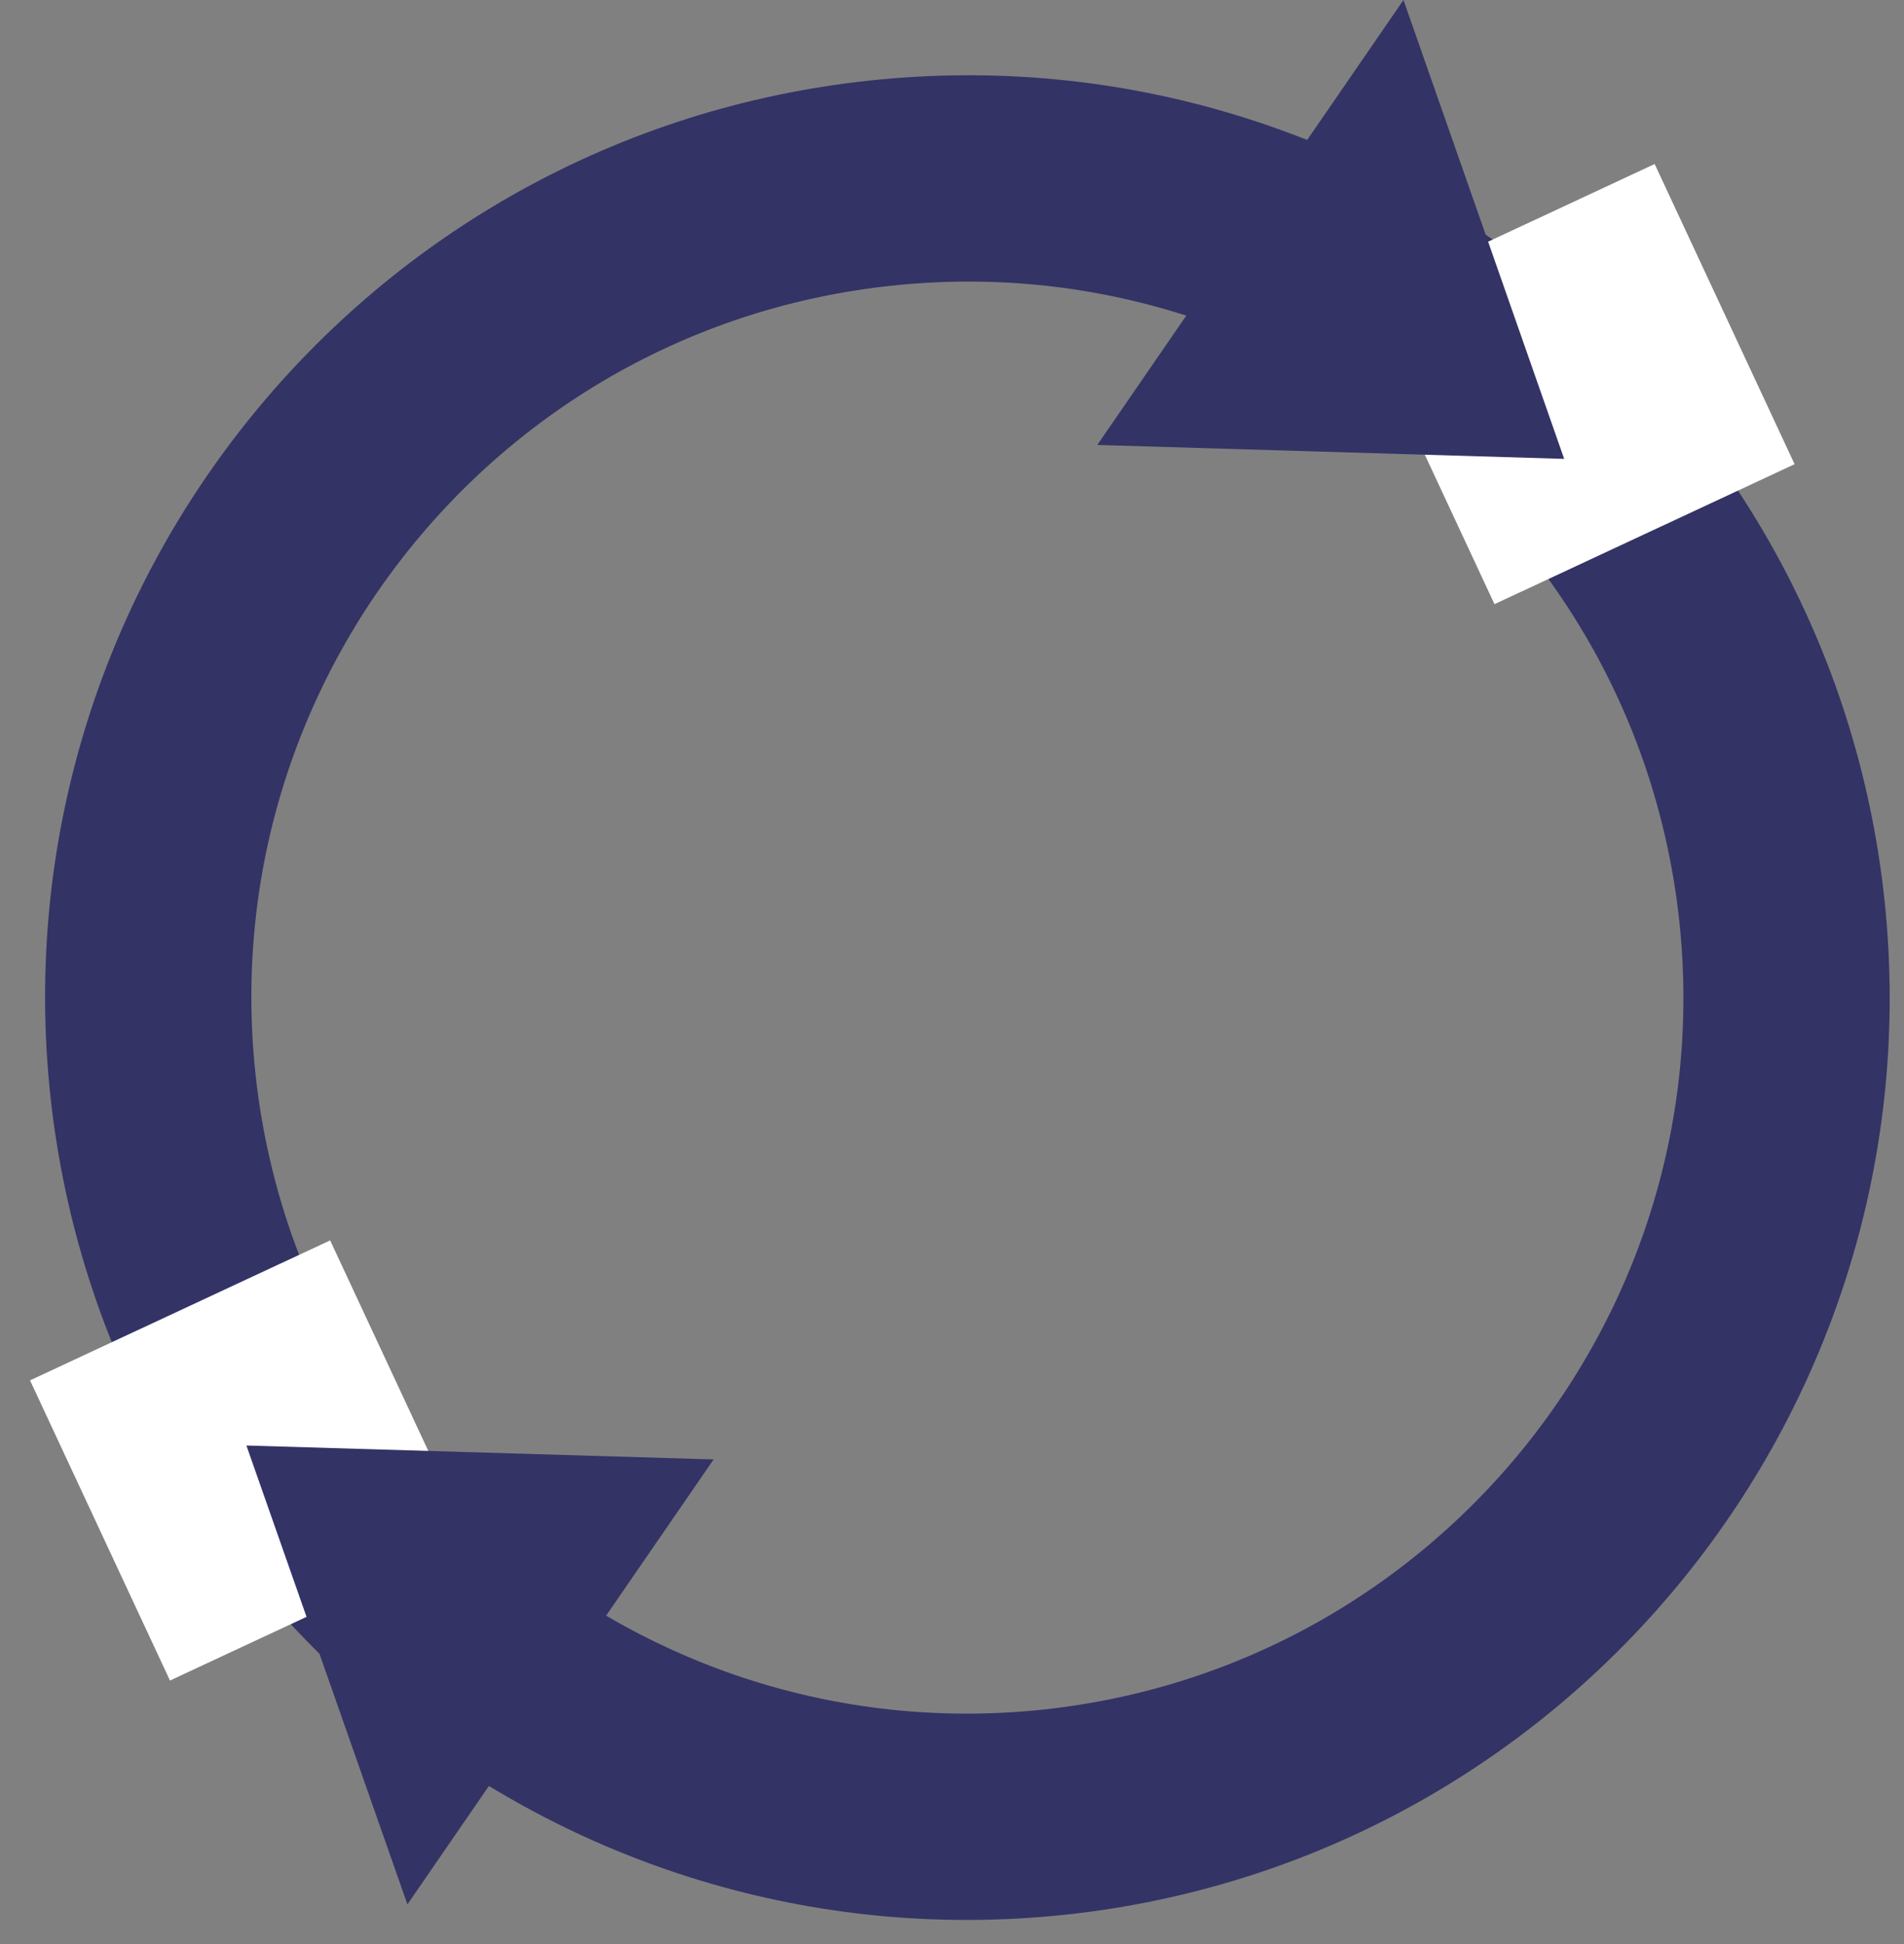
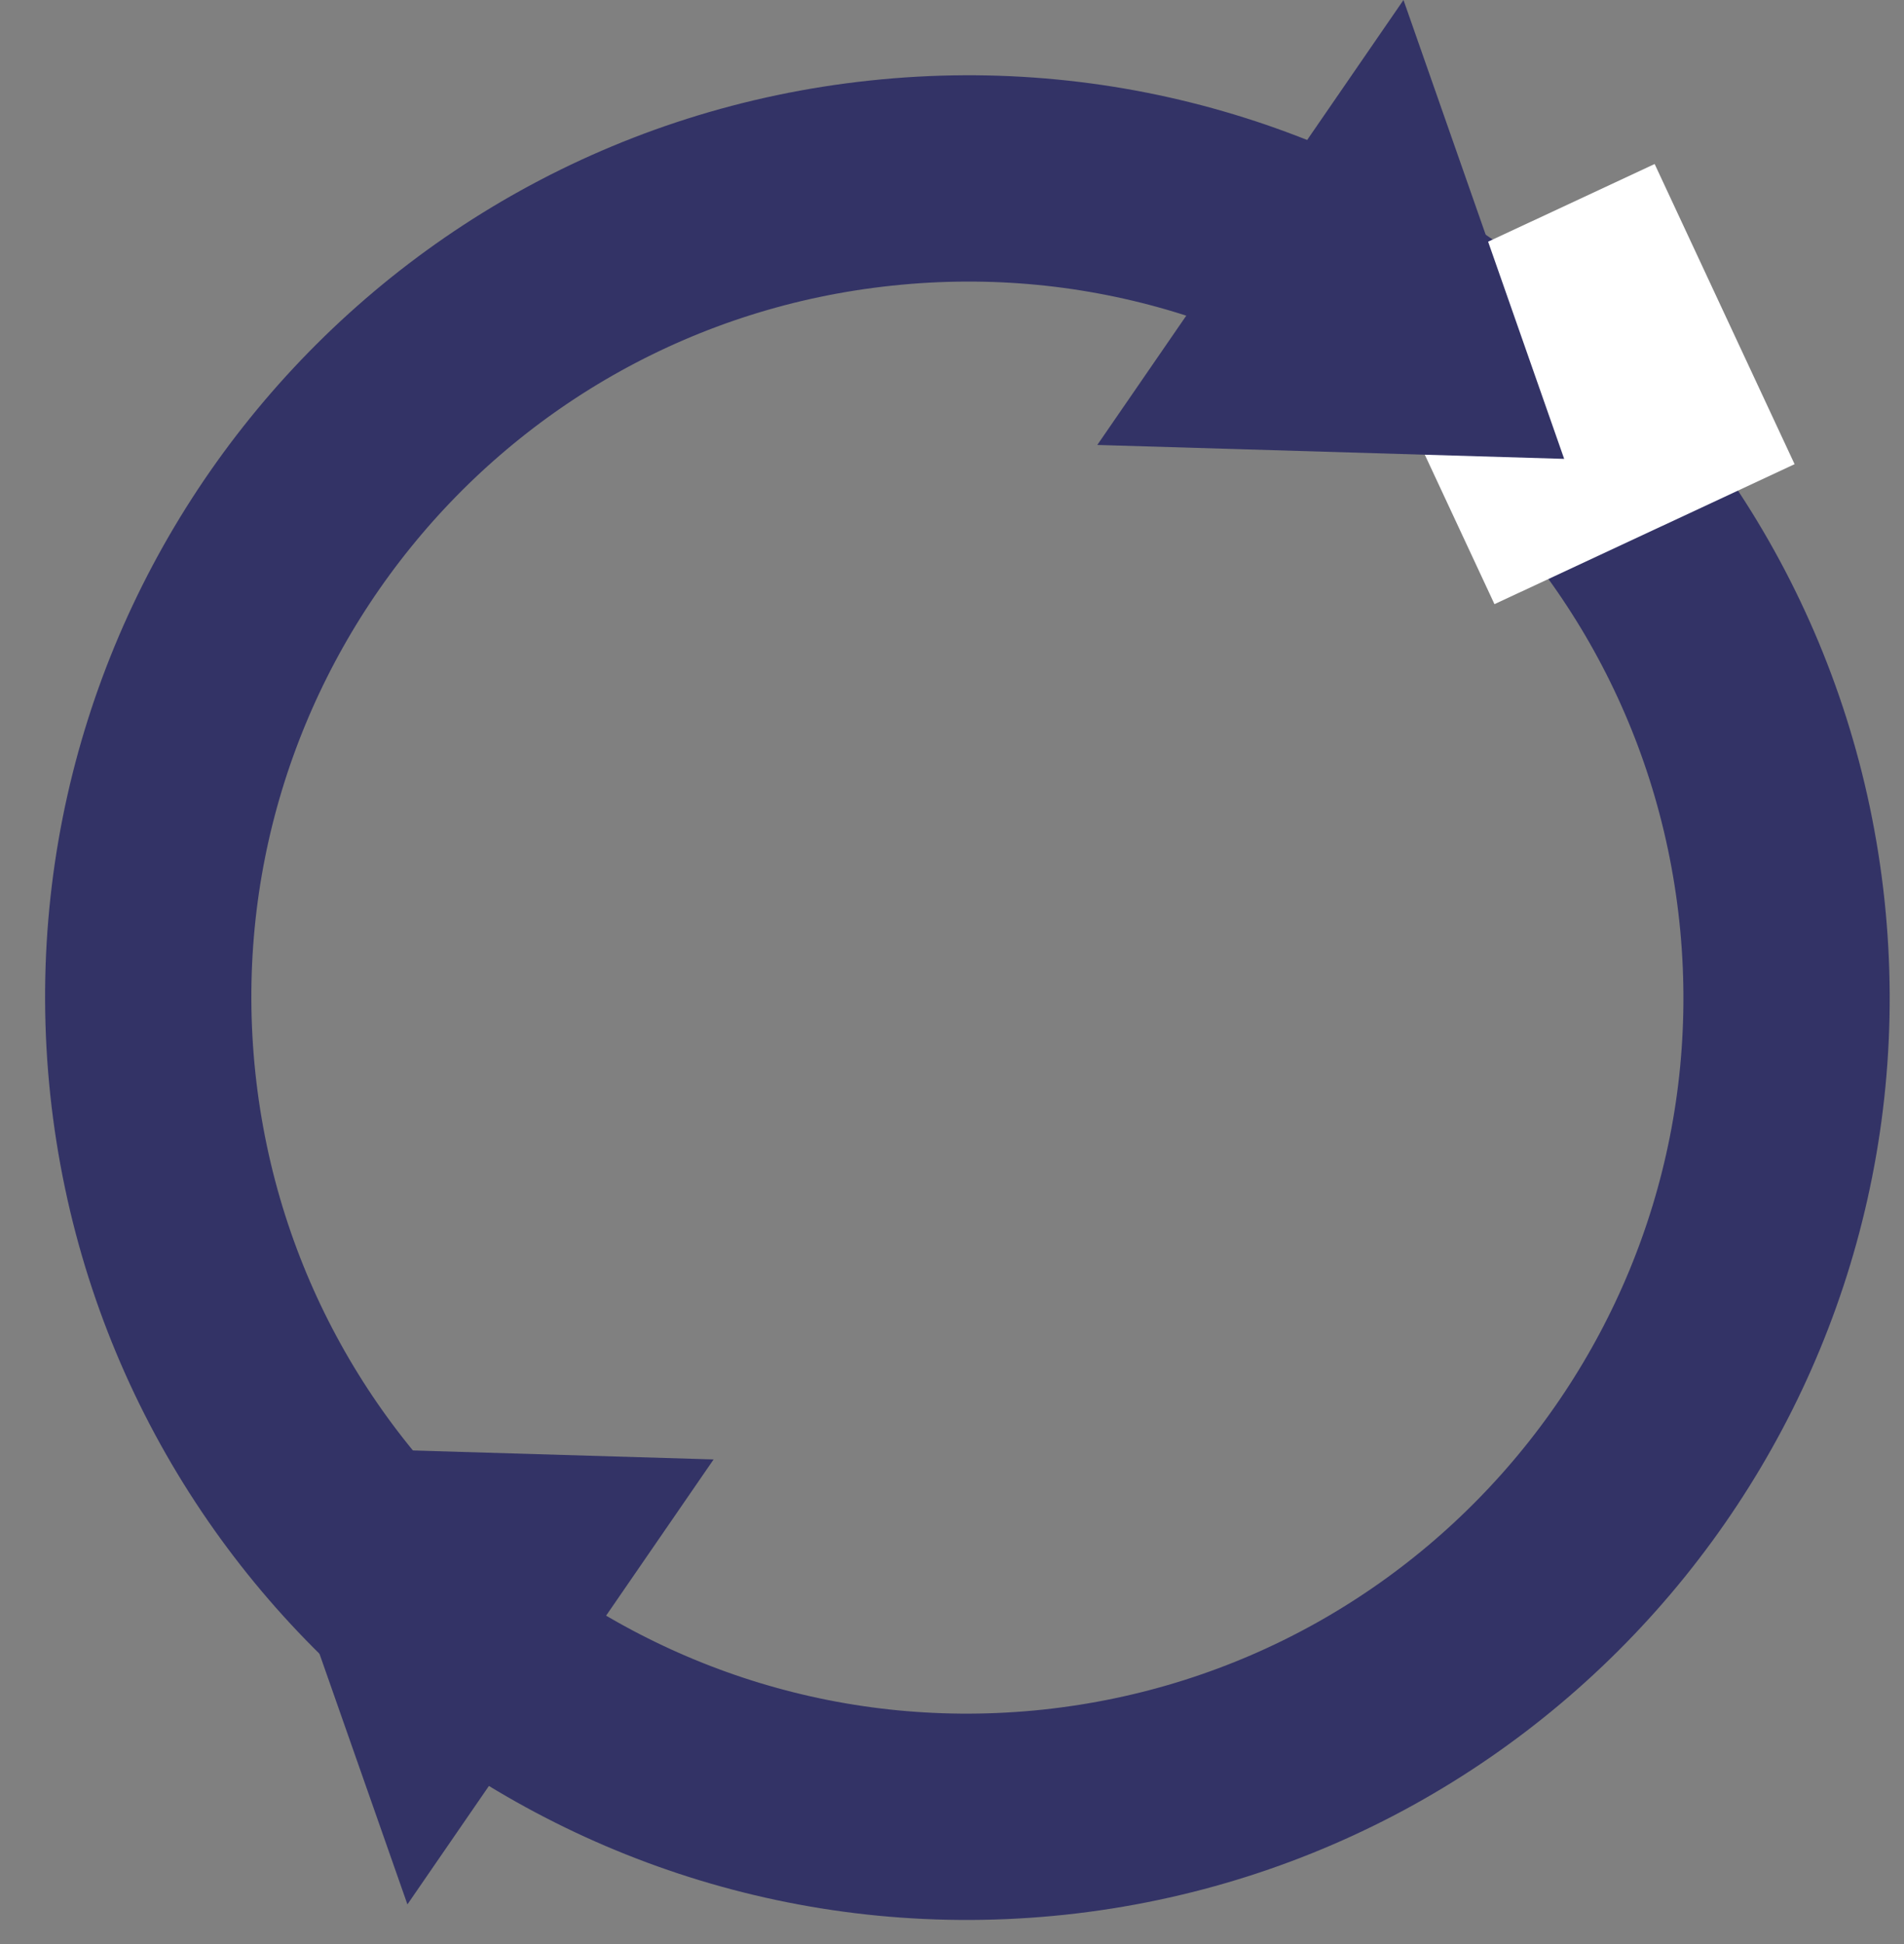
<svg xmlns="http://www.w3.org/2000/svg" width="48" height="49" viewBox="0 0 48 49" fill="none">
  <rect x="0" y="0" width="48" height="49" fill="#808080" stroke="none" />
  <path d="M3.853 27.323C5.062 38.66 15.232 46.877 26.569 45.676C37.906 44.467 46.123 34.298 44.923 22.961C43.714 11.623 33.544 3.406 22.207 4.615C10.87 5.816 2.653 15.985 3.853 27.323Z" stroke="#333366" stroke-width="5.2" stroke-miterlimit="10" />
  <rect x="34.148" y="7.662" width="8.348" height="8.348" transform="rotate(-25 34.148 7.662)" fill="white" />
-   <rect x="0.757" y="34.792" width="8.348" height="8.348" transform="rotate(-25 0.757 34.792)" fill="white" />
  <path d="M10.271 48L6.212 36.434L17.99 36.785L10.271 48Z" fill="#333366" />
  <path d="M35.382 0L39.433 11.566L27.663 11.215L35.382 0Z" fill="#333366" />
</svg>